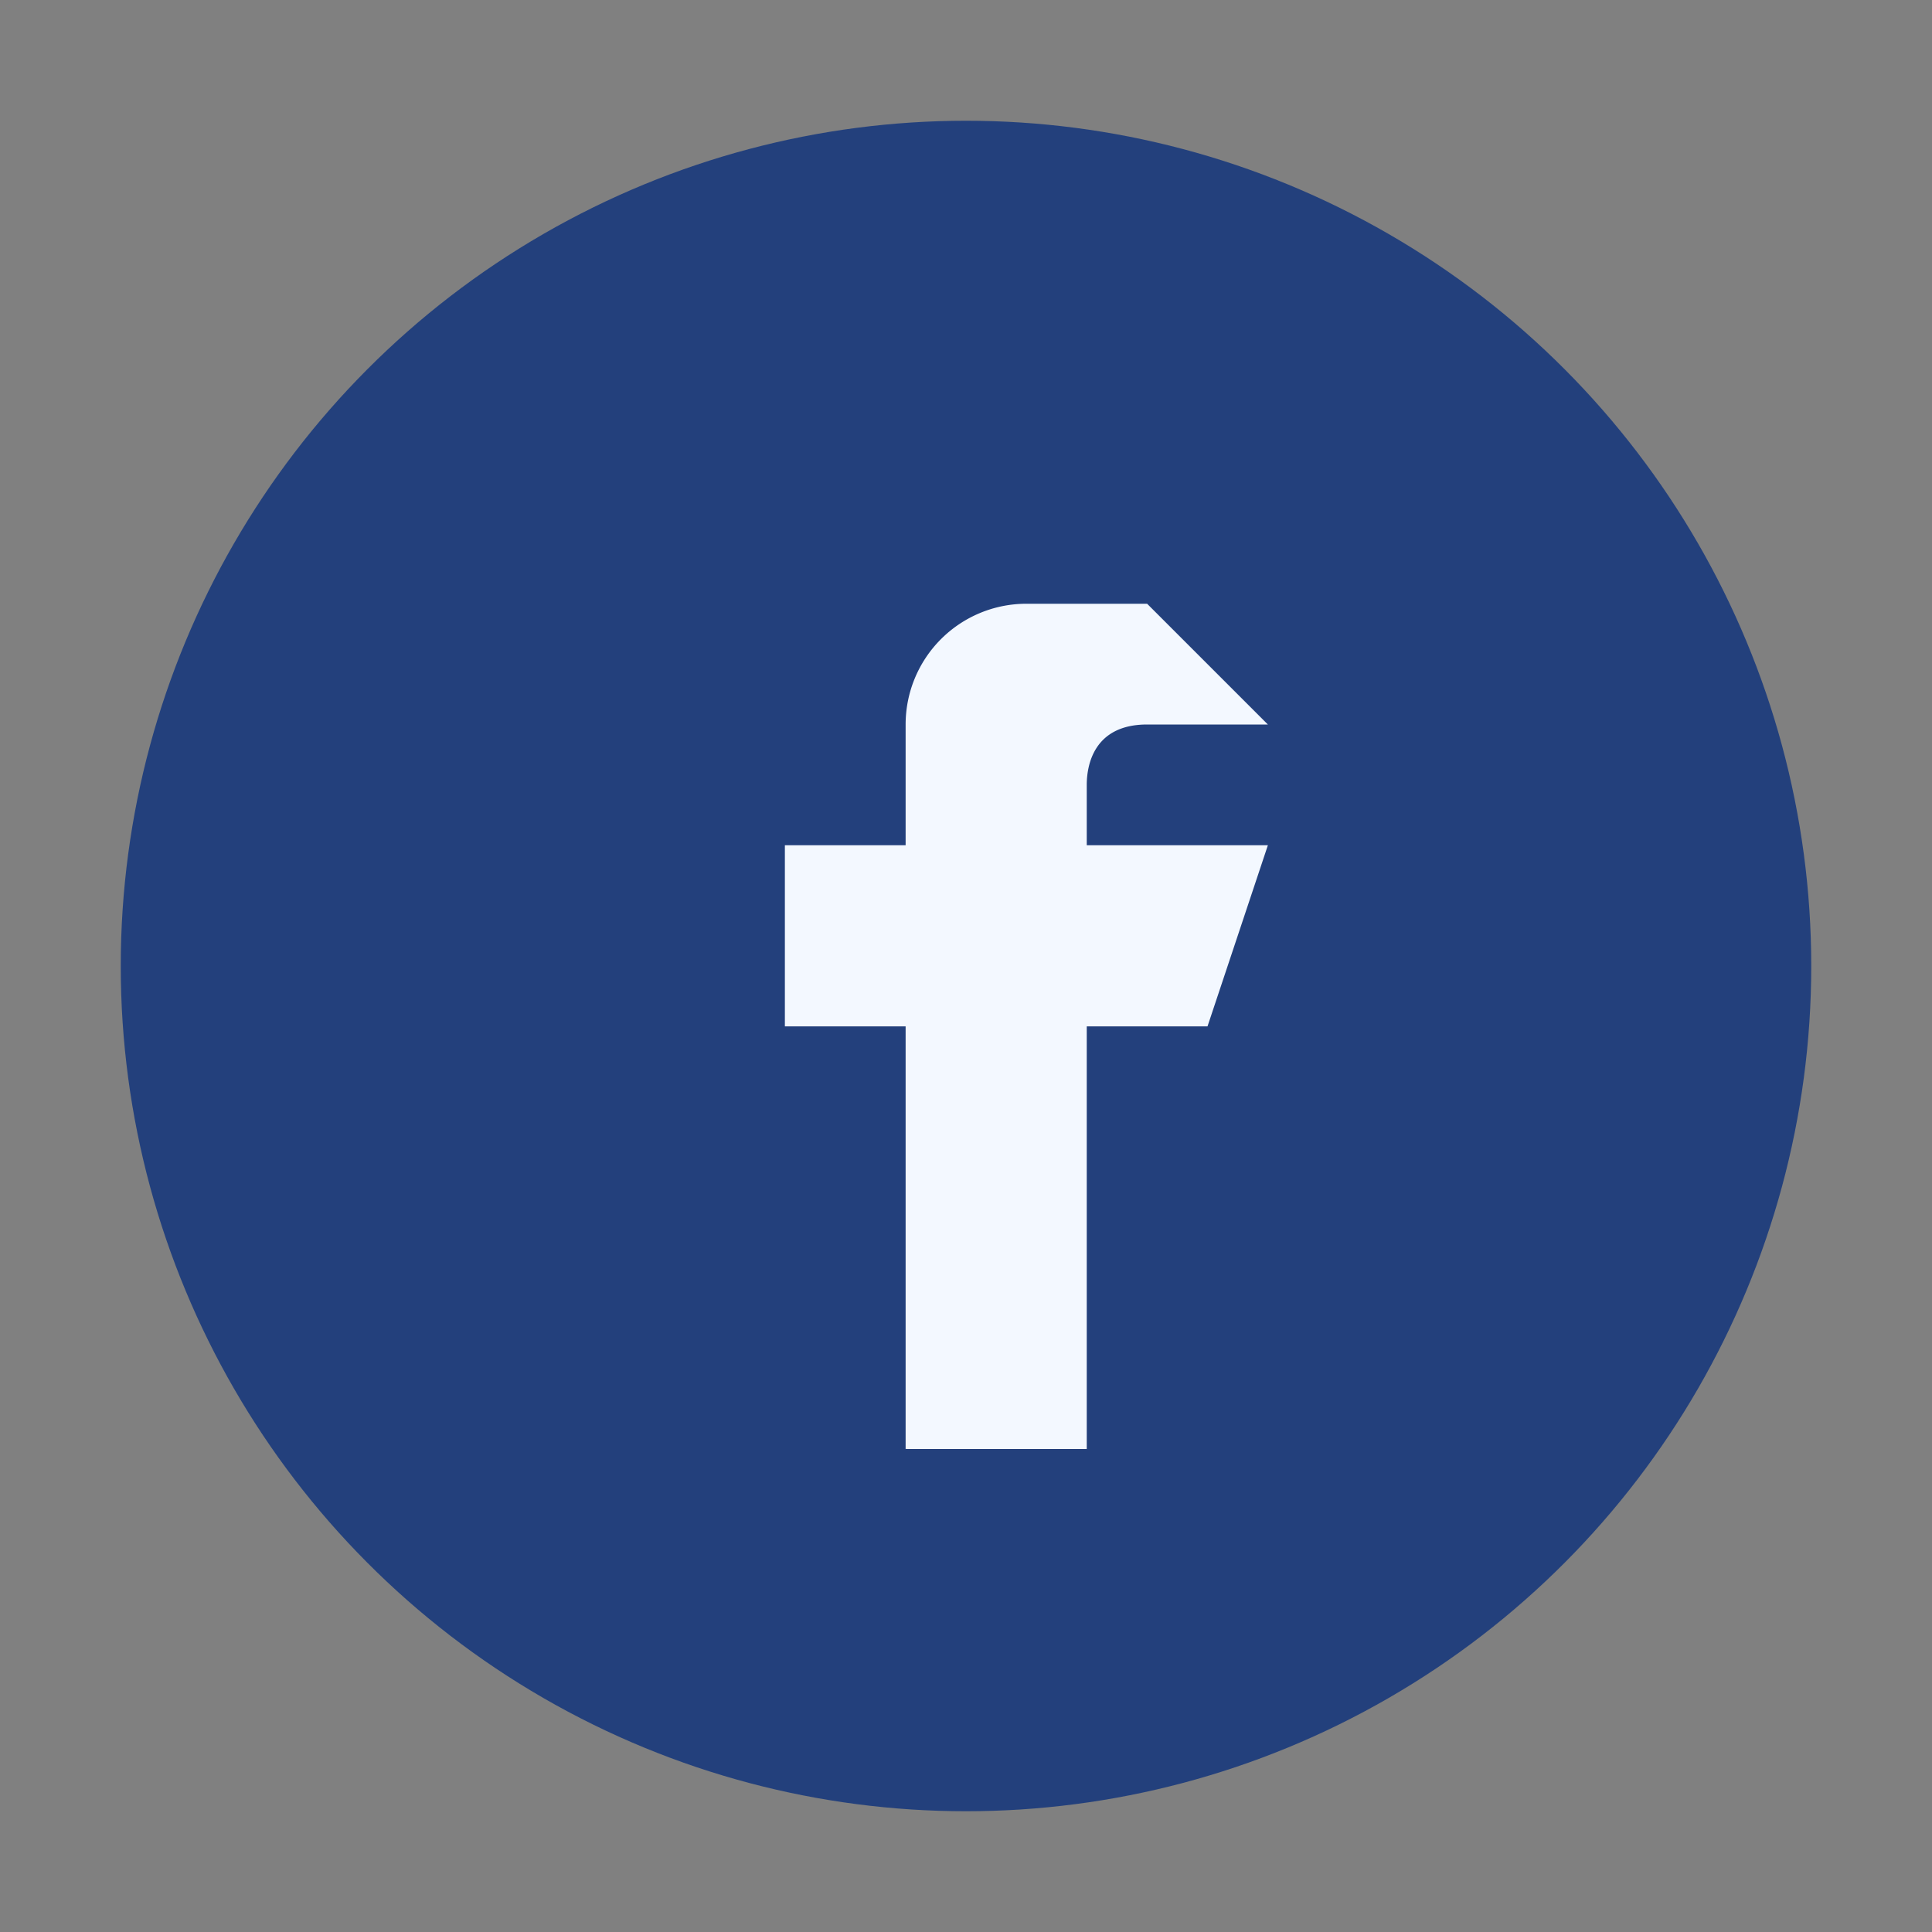
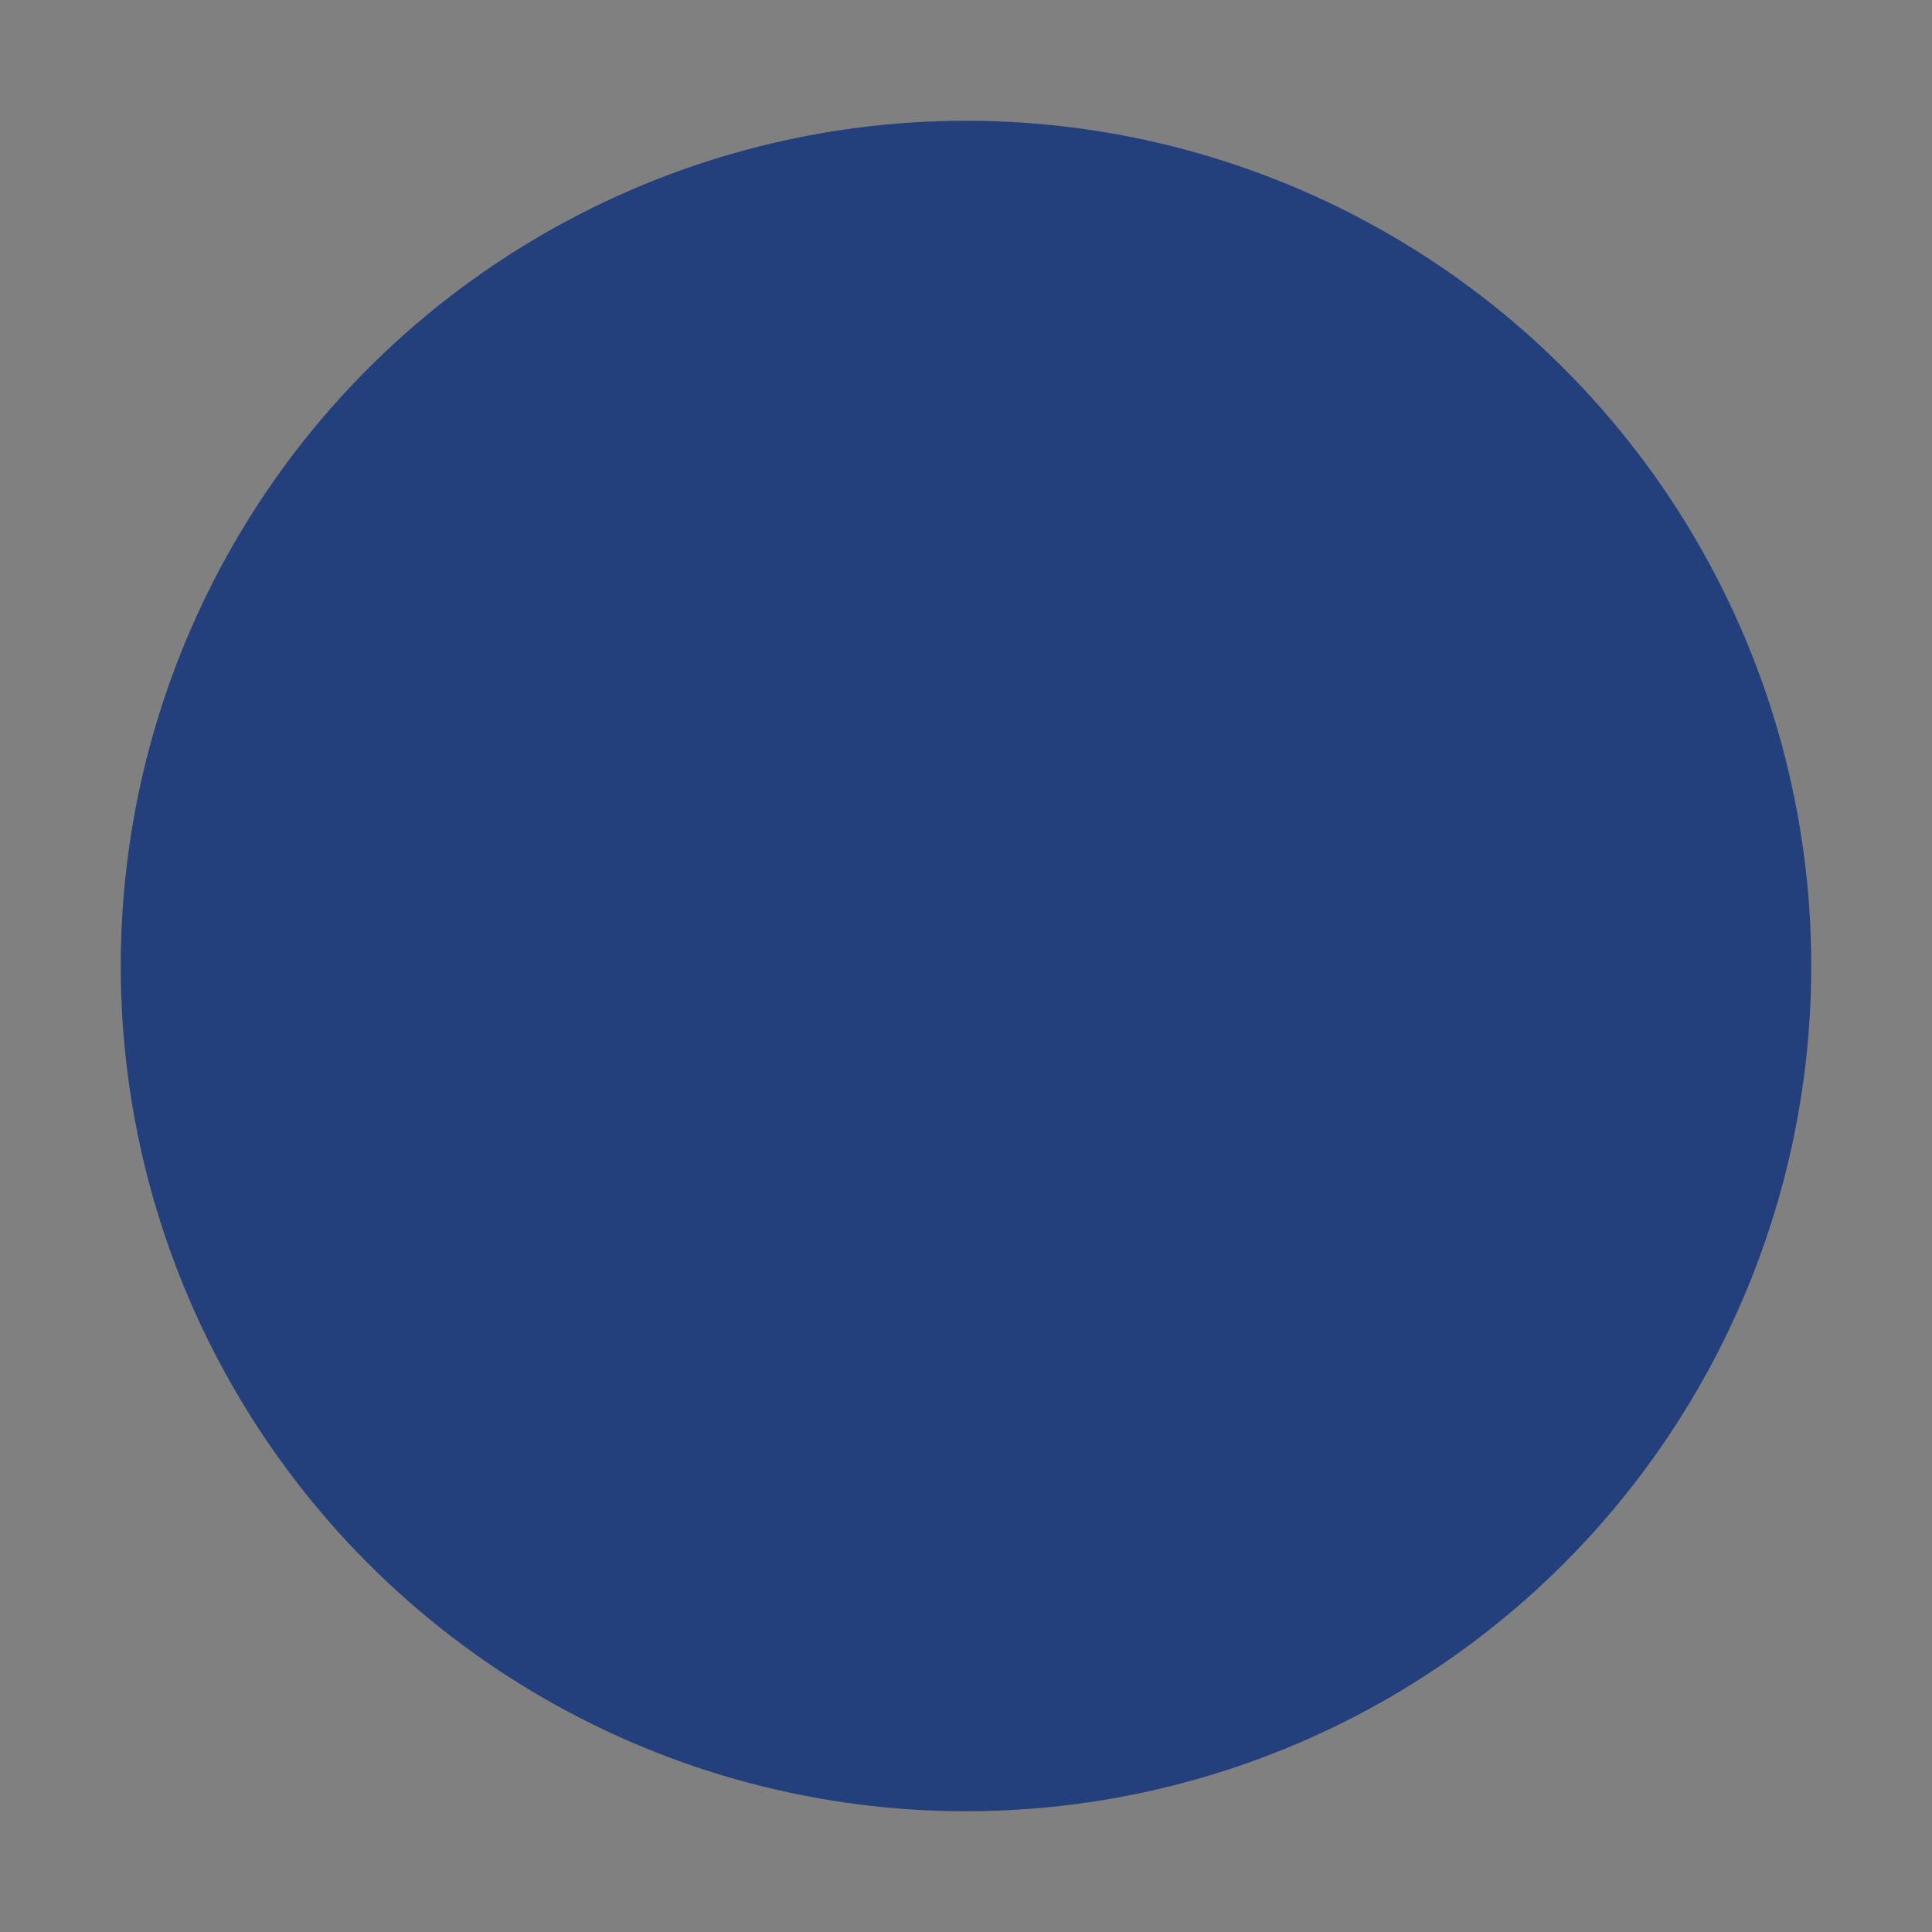
<svg xmlns="http://www.w3.org/2000/svg" width="32" height="32" viewBox="0 0 32 32">
  <rect x="0" y="0" width="32" height="32" fill="#808080" stroke="none" />
  <circle cx="16" cy="16" r="14" fill="#23407C" />
-   <path d="M19 10h-2a2 2 0 0 0-2 2v2h-2v3h2v7h3v-7h2l1-3h-3v-1c0-.3.1-1 1-1h2z" fill="#F3F8FF" />
</svg>